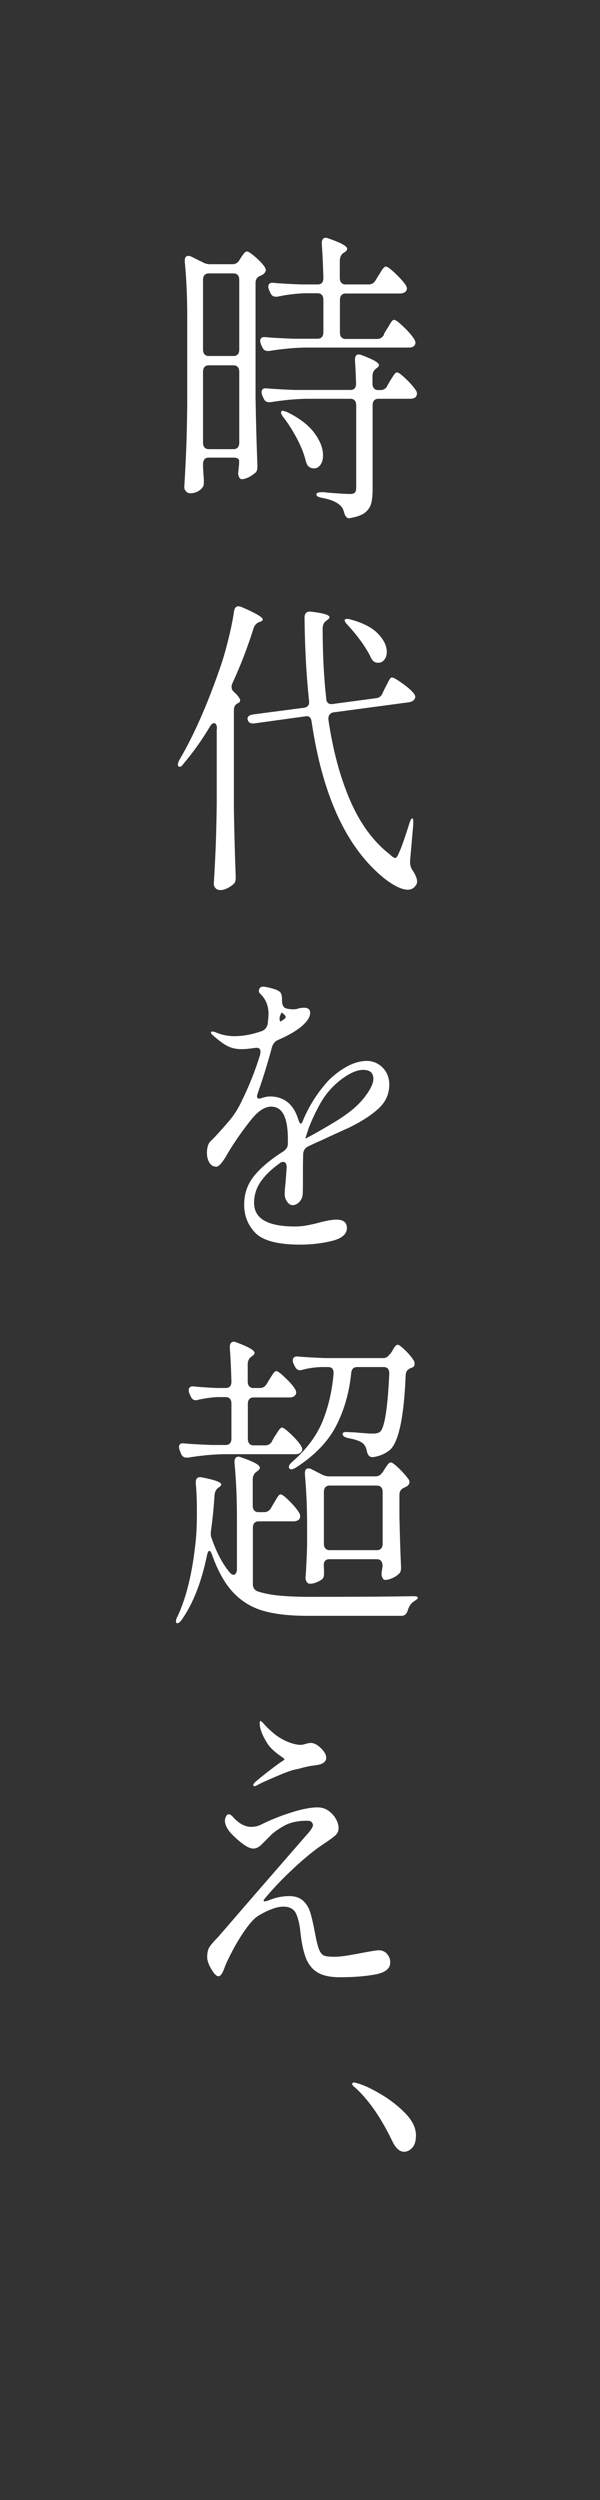
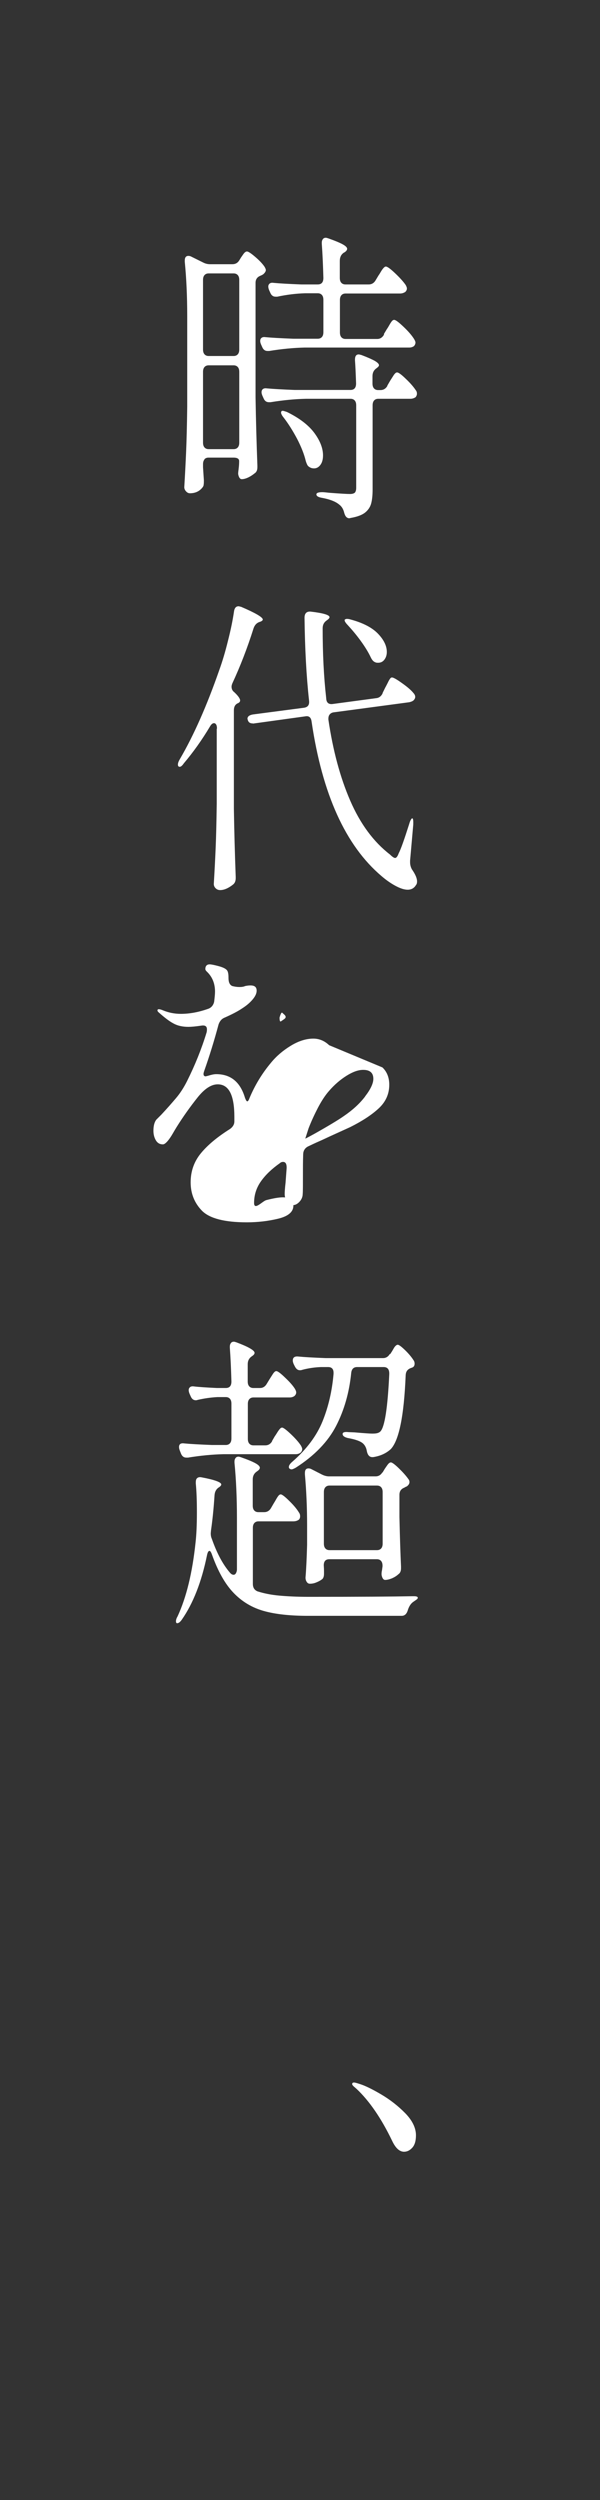
<svg xmlns="http://www.w3.org/2000/svg" id="_レイヤー_2" data-name="レイヤー 2" viewBox="0 0 49 204">
  <rect x="0" y="0" width="49" height="204" fill="#333333" stroke="none" />
  <defs>
    <style>
      .cls-1 {
        fill: none;
      }

      .cls-1, .cls-2 {
        stroke-width: 0px;
      }

      .cls-2 {
        fill: #fff;
      }
    </style>
  </defs>
  <g id="_レイヤー_1-2" data-name="レイヤー 1">
    <g>
      <path class="cls-2" d="m16.7,37.49c-.08.09-.12.22-.12.39v.25l.07,1.06c0,.15,0,.27-.02.37,0,.09-.06.18-.13.26-.25.29-.58.43-.99.43-.12,0-.22-.05-.32-.16-.1-.11-.14-.22-.14-.34.06-.99.11-1.96.15-2.89s.07-2.16.09-3.67v-7.39c0-1.65-.07-3.13-.2-4.44v-.1c0-.25.1-.38.29-.38.09,0,.16.02.22.05l1.01.5c.16.08.34.13.55.13h1.82c.25,0,.44-.11.57-.33l.11-.18c.04-.07.12-.17.22-.32.1-.14.2-.21.29-.21.1,0,.32.14.66.43.34.29.59.55.77.81.07.12.11.21.11.28,0,.1-.07.21-.2.33-.04.03-.09.06-.13.08-.04.02-.08.03-.11.05-.26.1-.4.29-.4.58v9.36c.03,1.83.08,3.68.15,5.55v.13c0,.24-.07.4-.22.5-.16.13-.34.25-.53.34-.19.09-.37.14-.53.14-.09,0-.16-.06-.22-.18-.04-.1-.07-.19-.07-.28,0-.05.01-.18.04-.38v-.03s.04-.24.04-.61c0-.18-.15-.28-.46-.28h-2.04c-.15,0-.26.05-.34.14h0Zm2.72-8.58c.08-.09.12-.22.12-.39v-5.68c0-.17-.04-.3-.12-.39s-.19-.14-.34-.14h-2.04c-.15,0-.26.05-.34.14-.08.09-.12.22-.12.39v5.68c0,.17.04.3.12.39.08.09.19.14.34.14h2.04c.15,0,.26-.05.34-.14Zm-2.72,1.04c-.08.09-.12.22-.12.39v5.78c0,.17.04.3.12.39.08.09.19.14.34.14h2.04c.15,0,.26-.05.34-.14s.12-.22.12-.39v-5.78c0-.17-.04-.3-.12-.39s-.19-.14-.34-.14h-2.04c-.15,0-.26.05-.34.14Zm14.65-2.69l.24-.4c.06-.08.13-.2.21-.34.08-.14.15-.25.21-.32.06-.07.12-.1.18-.1.12,0,.37.19.77.57.4.38.68.71.86,1,.07.12.11.21.11.28,0,.1-.04.19-.11.28-.1.08-.23.13-.4.13h-8.54c-.89.02-1.86.11-2.9.28h-.13c-.21,0-.35-.11-.44-.33l-.09-.2c-.04-.1-.07-.19-.07-.28,0-.12.04-.21.11-.26.07-.06.18-.08.31-.06.51.05,1.27.09,2.28.13h2c.15,0,.26-.05.34-.14s.12-.22.12-.39v-2.65c0-.17-.04-.3-.12-.39s-.19-.14-.34-.14h-1.03c-.72.02-1.48.11-2.28.28h-.13c-.21,0-.35-.11-.44-.33l-.09-.2c-.04-.1-.07-.2-.07-.3s.04-.18.11-.24.18-.08.31-.06c.5.05,1.25.09,2.26.13h1.36c.31,0,.46-.18.46-.53-.03-1.06-.07-1.99-.13-2.78v-.1c0-.12.03-.21.09-.29.06-.08.14-.11.24-.11.04,0,.11.02.2.05.57.2.97.37,1.2.5.23.13.34.25.34.35s-.07.19-.2.28l-.09.05c-.21.15-.31.37-.31.66v1.39c0,.17.04.3.12.39.08.09.19.14.34.14h1.91c.23,0,.42-.11.55-.33l.24-.4c.06-.08.12-.18.19-.3.07-.12.14-.22.21-.3s.14-.13.2-.13c.12,0,.37.18.75.54.38.36.67.68.86.95.07.12.11.22.11.3,0,.1-.04.19-.13.28-.12.08-.26.13-.42.13h-4.46c-.15,0-.26.05-.34.14s-.12.22-.12.39v2.65c0,.17.04.3.12.39.08.09.19.14.34.14h2.59c.23,0,.42-.12.55-.35v-.05Zm.28,4.21l.22-.38c.04-.07.11-.17.19-.3.08-.13.15-.24.21-.3.06-.07.12-.1.18-.1.12,0,.36.18.72.53.37.35.64.67.81.93.06.07.09.16.09.28,0,.1-.04.19-.11.28-.12.08-.26.13-.42.13h-2.63c-.15,0-.26.05-.34.14-.08.09-.12.22-.12.39v6.87c0,.47-.04.85-.12,1.15-.08.29-.25.54-.5.74-.26.2-.64.34-1.15.43l-.13.03c-.2,0-.34-.15-.42-.45-.07-.3-.21-.52-.4-.66-.29-.25-.77-.44-1.43-.56-.29-.05-.44-.14-.44-.28,0-.12.16-.18.48-.18.12,0,.31.02.57.05.91.07,1.47.1,1.69.1.19,0,.32-.04.4-.11.07-.08.11-.21.11-.39v-6.74c0-.17-.04-.3-.12-.39-.08-.09-.19-.14-.34-.14h-3.64c-.89.02-1.86.11-2.9.28h-.13c-.21,0-.35-.11-.44-.33l-.09-.2c-.04-.1-.07-.19-.07-.28,0-.12.04-.21.11-.26.07-.06.18-.08.31-.06.53.05,1.29.09,2.28.13h4.56c.31,0,.46-.18.46-.53-.03-.88-.06-1.51-.09-1.89v-.05c0-.29.1-.43.31-.43.03,0,.1.02.22.05.53.2.9.37,1.11.49.21.13.32.24.32.34,0,.07-.06.14-.18.23l-.04.03c-.21.15-.31.36-.31.63v.61c0,.17.04.3.12.39.08.09.19.14.34.14h.2c.23,0,.42-.11.55-.33v-.03Zm-8.67,2.18c0-.08.04-.13.13-.13.03,0,.15.03.35.1,1.02.5,1.77,1.08,2.24,1.72s.7,1.25.7,1.82c0,.32-.07.58-.21.77-.14.19-.31.29-.52.29-.12,0-.23-.02-.33-.08-.1-.05-.18-.12-.22-.2-.04-.08-.09-.19-.13-.33-.13-.55-.37-1.15-.7-1.79-.34-.64-.7-1.22-1.1-1.74-.15-.18-.22-.33-.22-.43h.01Z" />
      <path class="cls-2" d="m17.72,59.46c0-.15-.02-.26-.07-.34-.05-.08-.1-.11-.18-.11-.1,0-.21.08-.31.25-.66,1.11-1.38,2.12-2.15,3.03-.13.19-.24.28-.33.28-.1,0-.15-.06-.15-.18s.05-.26.15-.43c1.16-1.98,2.23-4.42,3.23-7.29.25-.69.49-1.49.71-2.39.23-.9.39-1.69.49-2.38.04-.29.17-.43.37-.43.03,0,.1.02.22.05,1.17.5,1.76.85,1.76,1.03,0,.07-.07.13-.2.18l-.09.03c-.22.08-.37.25-.46.5-.51,1.62-1.09,3.11-1.73,4.49-.04.1-.07.19-.07.28,0,.19.07.34.22.45.32.3.48.53.48.68,0,.1-.07.18-.2.23-.21.1-.31.29-.31.58v8.03c.03,1.83.08,3.68.15,5.55v.1c0,.24-.07.41-.22.53-.38.3-.73.45-1.05.45-.15,0-.27-.05-.37-.15-.1-.1-.15-.22-.15-.35.06-.99.11-1.96.15-2.89s.07-2.16.09-3.67v-6.11h.02Zm13.52-2.9l.22-.45c.06-.1.12-.23.2-.38.07-.15.13-.26.19-.34.05-.08.11-.11.16-.11.12,0,.4.16.83.47.44.31.75.58.94.82.09.1.13.2.13.3,0,.08-.04.17-.11.25-.07.08-.2.14-.37.18l-6.21.83c-.15.03-.25.1-.32.2-.07.1-.09.24-.08.4.37,2.51.96,4.71,1.78,6.6s1.9,3.36,3.25,4.4c.19.19.33.28.42.28.1,0,.2-.13.29-.38.18-.34.46-1.14.86-2.4.04-.15.09-.27.14-.35.05-.08.09-.12.12-.1.06.02.08.19.07.5l-.26,2.95v.13c0,.2.05.4.15.58.28.4.42.73.42.98,0,.13-.03.24-.09.3-.15.25-.37.38-.68.38-.28,0-.61-.11-1-.32s-.77-.48-1.13-.79c-2.94-2.49-4.84-6.69-5.71-12.59-.04-.35-.21-.5-.5-.45l-4.19.58s-.03,0-.05.01c-.02,0-.05,0-.08-.01-.22,0-.35-.1-.4-.3l-.02-.08c0-.18.15-.3.44-.35l4.19-.55c.31-.05.44-.24.4-.58-.22-2-.34-4.26-.37-6.76,0-.37.18-.54.53-.5,1.01.12,1.51.27,1.51.45,0,.07-.06.14-.18.23l-.07.05c-.21.15-.31.36-.31.63,0,2.04.09,3.94.29,5.7.01.35.18.51.5.48l3.58-.48c.23-.02.41-.15.53-.4h0Zm-3.07-6.01s.08-.05.15-.05c.12,0,.22.02.31.05,1.01.27,1.76.66,2.24,1.16s.72,1,.72,1.49c0,.25-.07.46-.2.63-.13.17-.3.25-.5.25-.09,0-.16,0-.22-.03-.16-.05-.29-.19-.4-.43-.19-.4-.46-.84-.8-1.31-.34-.47-.7-.9-1.06-1.29-.23-.24-.31-.39-.24-.48h0Z" />
-       <path class="cls-2" d="m31.23,87.1c.37.35.56.83.56,1.41,0,.76-.29,1.4-.86,1.93s-1.35,1.04-2.33,1.53l-1.67.76c-.28.13-.57.27-.87.4-.3.13-.61.28-.93.43-.23.13-.36.34-.37.61-.01.27-.02.68-.02,1.24,0,1.19,0,1.87-.02,2.02,0,.25-.11.47-.27.64-.17.18-.35.27-.54.27-.18,0-.33-.09-.46-.28-.13-.18-.2-.39-.2-.63,0-.18.02-.49.07-.91l.09-1.21v-.05c0-.3-.1-.45-.29-.45-.1,0-.19.03-.26.1-.67.47-1.19.97-1.56,1.5s-.55,1.11-.55,1.75c0,1.28,1.11,1.92,3.34,1.92.34,0,.68-.03,1.03-.1s.68-.14.99-.23c.58-.15,1.04-.23,1.36-.23.57,0,.86.23.86.68,0,.5-.41.86-1.23,1.06-.82.2-1.68.3-2.57.3-1.83,0-3.05-.32-3.67-.95-.61-.63-.92-1.4-.92-2.31s.28-1.7.84-2.38c.56-.68,1.36-1.34,2.38-1.98.23-.17.35-.37.35-.61v-.38c0-1.77-.45-2.65-1.36-2.65-.53,0-1.08.36-1.66,1.09-.58.73-1.14,1.51-1.68,2.37-.04.07-.15.24-.31.52-.16.28-.31.5-.46.67-.15.17-.27.25-.37.25-.25,0-.44-.11-.57-.33-.13-.22-.2-.48-.2-.78,0-.4.08-.71.24-.91l.4-.4c.47-.5.87-.96,1.21-1.36.34-.4.64-.87.9-1.39.64-1.28,1.18-2.61,1.6-3.99.01-.05.02-.13.02-.23,0-.25-.15-.35-.46-.3-.47.07-.82.1-1.05.1-.48,0-.89-.09-1.23-.28-.34-.18-.74-.49-1.21-.91-.06-.05-.09-.1-.09-.15,0-.07.04-.1.11-.1.06,0,.16.02.31.08.47.2.97.3,1.49.3.72,0,1.48-.14,2.28-.43.23-.1.38-.29.44-.56.04-.34.07-.61.07-.83,0-.67-.23-1.22-.68-1.64-.07-.07-.11-.13-.11-.2,0-.25.13-.38.35-.38.13,0,.38.05.75.15.37.1.59.22.68.35.07.1.11.29.11.56v.05c0,.35.1.57.31.66.19.05.39.08.59.08s.36-.03.46-.08c.15-.03.29-.05.44-.05.34,0,.5.14.5.43,0,.22-.11.46-.34.73-.23.27-.51.5-.84.71-.35.24-.85.5-1.49.78-.21.1-.35.28-.44.53-.35,1.31-.74,2.57-1.16,3.76-.04.12-.07.21-.07.28,0,.13.06.2.18.2l.2-.05c.25-.08.47-.13.66-.13,1.19,0,1.97.65,2.35,1.94.07.18.13.28.18.28.06,0,.12-.08.18-.25.45-1.08,1.04-2.04,1.76-2.9.44-.54.98-1,1.62-1.39s1.26-.58,1.84-.58c.48,0,.91.18,1.28.53h-.01Zm-8.2-4.47c-.06,0-.12.13-.2.4,0,.27.04.37.13.3l.22-.15c.1-.07.15-.13.15-.2s-.06-.15-.18-.25l-.11-.1h-.02.01Zm6.79,6.83c.45-.58.67-1.06.67-1.43,0-.49-.28-.73-.83-.73-.4,0-.85.16-1.36.48s-.99.73-1.43,1.24c-.31.35-.61.81-.9,1.36-.29.56-.55,1.12-.77,1.69l-.26.81v.03l.29-.15.46-.25c1.19-.67,1.98-1.15,2.39-1.44.72-.49,1.3-1.02,1.74-1.6h0Z" />
+       <path class="cls-2" d="m31.23,87.1c.37.35.56.83.56,1.41,0,.76-.29,1.4-.86,1.93s-1.35,1.04-2.33,1.53l-1.67.76c-.28.13-.57.27-.87.4-.3.13-.61.28-.93.43-.23.13-.36.34-.37.61-.01.27-.02.68-.02,1.24,0,1.19,0,1.87-.02,2.02,0,.25-.11.47-.27.64-.17.18-.35.27-.54.27-.18,0-.33-.09-.46-.28-.13-.18-.2-.39-.2-.63,0-.18.02-.49.07-.91l.09-1.21v-.05c0-.3-.1-.45-.29-.45-.1,0-.19.03-.26.1-.67.47-1.19.97-1.56,1.5s-.55,1.11-.55,1.75s.68-.14.99-.23c.58-.15,1.04-.23,1.36-.23.57,0,.86.23.86.68,0,.5-.41.86-1.23,1.06-.82.2-1.68.3-2.57.3-1.83,0-3.05-.32-3.67-.95-.61-.63-.92-1.4-.92-2.31s.28-1.7.84-2.38c.56-.68,1.36-1.34,2.38-1.98.23-.17.35-.37.35-.61v-.38c0-1.77-.45-2.65-1.36-2.65-.53,0-1.08.36-1.66,1.09-.58.73-1.14,1.51-1.68,2.37-.04.07-.15.24-.31.52-.16.28-.31.5-.46.67-.15.17-.27.25-.37.25-.25,0-.44-.11-.57-.33-.13-.22-.2-.48-.2-.78,0-.4.08-.71.24-.91l.4-.4c.47-.5.87-.96,1.21-1.36.34-.4.64-.87.9-1.39.64-1.28,1.18-2.61,1.6-3.99.01-.05.02-.13.02-.23,0-.25-.15-.35-.46-.3-.47.07-.82.1-1.05.1-.48,0-.89-.09-1.23-.28-.34-.18-.74-.49-1.21-.91-.06-.05-.09-.1-.09-.15,0-.07.04-.1.11-.1.06,0,.16.02.31.08.47.2.97.3,1.49.3.72,0,1.48-.14,2.28-.43.23-.1.38-.29.44-.56.04-.34.07-.61.07-.83,0-.67-.23-1.22-.68-1.64-.07-.07-.11-.13-.11-.2,0-.25.13-.38.35-.38.13,0,.38.05.75.15.37.1.59.22.68.35.07.1.11.29.11.56v.05c0,.35.1.57.31.66.19.05.39.08.59.08s.36-.03.46-.08c.15-.03.29-.05.44-.05.34,0,.5.14.5.43,0,.22-.11.46-.34.73-.23.27-.51.5-.84.71-.35.24-.85.5-1.49.78-.21.1-.35.28-.44.53-.35,1.31-.74,2.57-1.16,3.76-.04.12-.07.21-.07.28,0,.13.06.2.18.2l.2-.05c.25-.08.47-.13.66-.13,1.19,0,1.97.65,2.35,1.94.07.18.13.28.18.28.06,0,.12-.08.18-.25.45-1.08,1.04-2.04,1.76-2.9.44-.54.98-1,1.62-1.39s1.26-.58,1.84-.58c.48,0,.91.18,1.28.53h-.01Zm-8.2-4.47c-.06,0-.12.13-.2.4,0,.27.04.37.13.3l.22-.15c.1-.07.15-.13.15-.2s-.06-.15-.18-.25l-.11-.1h-.02.01Zm6.79,6.83c.45-.58.67-1.06.67-1.43,0-.49-.28-.73-.83-.73-.4,0-.85.16-1.36.48s-.99.73-1.43,1.24c-.31.35-.61.81-.9,1.36-.29.56-.55,1.12-.77,1.69l-.26.81v.03l.29-.15.46-.25c1.19-.67,1.98-1.15,2.39-1.44.72-.49,1.3-1.02,1.74-1.6h0Z" />
      <path class="cls-2" d="m22.13,123.06l.22-.38c.04-.07.11-.17.19-.32.08-.14.15-.25.21-.32s.12-.1.18-.1c.1,0,.34.18.7.54.37.36.63.68.79.95.06.08.09.18.09.3s-.04.21-.11.28c-.12.08-.26.13-.44.13h-2.85c-.15,0-.26.05-.34.14-.08.09-.12.22-.12.39v4.57c0,.3.12.5.37.61.53.17,1.12.29,1.79.35.67.06,1.46.1,2.38.1,4.14,0,6.96-.02,8.47-.05h.15c.2,0,.31.04.31.13,0,.05-.04.1-.11.15-.07.05-.16.11-.26.18-.19.13-.34.35-.44.66-.09.32-.26.48-.5.48h-7.66c-1.46,0-2.67-.13-3.62-.4-.95-.27-1.77-.76-2.46-1.48s-1.27-1.75-1.76-3.12c-.07-.2-.14-.3-.2-.3-.09,0-.15.11-.2.33-.45,2.21-1.14,3.96-2.06,5.28-.09.13-.18.22-.26.26-.09.04-.15.05-.18.01-.03-.03-.04-.08-.04-.13,0-.12.04-.25.13-.4.72-1.55,1.21-3.56,1.47-6.03.07-.61.11-1.43.11-2.47,0-.96-.03-1.74-.09-2.35v-.1c0-.17.04-.29.13-.35.09-.07.2-.08.35-.05,1.07.2,1.6.4,1.6.58,0,.07-.06.14-.18.23l-.04.02c-.21.15-.31.36-.33.63-.07,1.09-.17,2.05-.29,2.88l-.02.23c0,.17.03.32.09.45.4,1.14.88,2.06,1.47,2.75.1.12.2.18.31.18.07,0,.14-.04.19-.13.05-.09.08-.19.08-.33v-4.16c0-1.68-.07-3.19-.2-4.52v-.1c0-.12.03-.21.09-.29.06-.08.14-.11.24-.11.04,0,.11.02.2.05.57.2.97.37,1.2.5.23.13.34.25.34.35s-.07.19-.2.28l-.07.05c-.21.15-.31.36-.31.63v2.14c0,.17.04.3.12.39.08.09.19.14.34.14h.48c.23,0,.42-.11.55-.33Zm.09-5.48l.22-.38c.06-.08.13-.19.21-.32s.15-.22.21-.29.12-.1.18-.1c.1,0,.34.18.71.53s.65.67.82.93c.07.12.11.22.11.3,0,.1-.04.19-.13.28-.1.08-.23.13-.4.13h-5.9c-.89.02-1.86.11-2.9.28h-.13c-.21,0-.35-.11-.44-.33l-.09-.23c-.04-.1-.07-.2-.07-.3,0-.24.14-.34.42-.3.5.05,1.26.09,2.28.13h1.12c.15,0,.26-.05.34-.14.08-.09.12-.22.12-.39v-2.85c0-.17-.04-.3-.12-.39-.08-.09-.19-.14-.34-.14h-.68c-.56.03-1.1.11-1.62.23-.04.02-.1.03-.15.03-.19,0-.33-.11-.42-.33l-.09-.2c-.04-.1-.07-.2-.07-.3s.04-.18.11-.24c.07-.06.18-.08.31-.06.41.05,1.04.09,1.89.13h.72c.31,0,.46-.18.46-.53-.03-1.04-.07-1.96-.13-2.75v-.1c0-.12.03-.21.09-.29s.14-.11.24-.11c.04,0,.11.02.2.05.99.37,1.49.66,1.49.86,0,.08-.06.17-.18.25l-.07.05c-.21.15-.31.36-.31.63v1.41c0,.17.04.3.12.39.08.09.19.14.34.14h.55c.23,0,.42-.12.55-.35l.2-.33c.04-.07.11-.17.19-.3.08-.13.15-.24.21-.3.06-.07.12-.1.18-.1.1,0,.34.17.7.52.37.35.64.65.81.92.07.12.11.22.11.3,0,.1-.04.19-.13.28-.1.08-.23.13-.4.13h-2.96c-.15,0-.26.05-.34.14-.08.09-.12.22-.12.39v2.85c0,.17.04.3.12.39.08.09.19.14.34.14h.97c.23,0,.42-.11.55-.33v-.03Zm9.65-7.09l.13-.2s.08-.13.14-.24c.06-.11.12-.19.18-.24.05-.05.11-.08.16-.08.1,0,.3.15.6.44.3.29.53.57.69.82.06.08.09.18.09.28,0,.17-.07.28-.22.33l-.09.03c-.13.05-.23.12-.3.21-.07.09-.11.21-.12.37-.07,1.7-.21,3.04-.41,4.01-.2.98-.46,1.65-.8,2.02-.38.35-.86.57-1.45.66h-.07c-.22,0-.37-.16-.44-.48-.04-.27-.15-.48-.31-.63-.21-.19-.62-.34-1.25-.45-.28-.07-.42-.18-.42-.33,0-.13.16-.19.48-.15l.5.02c.79.07,1.27.1,1.43.1.19,0,.33-.01.43-.04s.18-.07.25-.14c.35-.37.59-1.93.72-4.67v-.05c0-.35-.15-.53-.46-.53h-2.17c-.29,0-.45.17-.48.5-.16,1.58-.57,3.02-1.23,4.3-.66,1.28-1.76,2.43-3.31,3.42-.15.08-.26.13-.33.13s-.14-.03-.2-.1c-.01-.02-.02-.05-.02-.1,0-.12.09-.26.29-.43,1.16-1.01,1.98-2.11,2.46-3.29.48-1.18.78-2.48.9-3.87v-.1c0-.3-.15-.46-.44-.46h-.59c-.51.02-1.02.09-1.54.23-.04.02-.1.03-.18.03-.18,0-.31-.11-.42-.33l-.09-.18c-.04-.1-.07-.19-.07-.28,0-.25.15-.36.44-.33.5.05,1.25.09,2.26.13h4.67c.23,0,.42-.11.55-.33h.04Zm-.63,9.67l.15-.25c.04-.07.12-.18.23-.34.11-.16.21-.24.3-.24.1,0,.32.16.65.48s.59.61.78.88c.06.07.09.15.09.25,0,.12-.07.24-.22.35-.09.03-.15.07-.2.1-.26.1-.4.29-.4.58v1.82c.04,1.83.09,3.18.13,4.04v.13c0,.24-.07.4-.22.5-.15.14-.32.24-.52.33-.2.08-.38.13-.56.13-.09,0-.16-.06-.22-.18-.04-.1-.07-.19-.07-.28,0-.07,0-.18.04-.35l.04-.3v-.05c0-.17-.04-.3-.12-.39-.08-.09-.19-.14-.34-.14h-3.88c-.31,0-.46.17-.46.5.01.15.02.31.02.48v.2c0,.22-.05.37-.15.45-.13.1-.29.19-.47.26-.18.08-.36.11-.54.11-.1,0-.19-.05-.25-.15-.07-.1-.1-.22-.1-.35.06-.71.1-1.6.13-2.68v-1.59c0-1.43-.06-2.82-.18-4.16v-.1c0-.25.09-.38.29-.38.09,0,.16.02.22.05l.88.45c.2.1.4.15.57.15h3.82c.23,0,.42-.11.55-.33v.02Zm-4.67,1.2c-.08.09-.12.22-.12.39v4.21c0,.17.04.3.12.39.08.09.19.14.34.14h3.88c.15,0,.26-.05.34-.14.08-.09.12-.22.12-.39v-4.21c0-.17-.04-.3-.12-.39-.08-.09-.19-.14-.34-.14h-3.88c-.15,0-.26.05-.34.14Z" />
-       <path class="cls-2" d="m31.6,159.44c.18.19.27.42.27.69,0,.5-.4.83-1.21.98-.8.15-1.76.23-2.88.23-.78,0-1.38-.12-1.81-.37-.43-.24-.75-.63-.97-1.15-.21-.52-.37-1.25-.47-2.2-.07-.66-.2-1.16-.37-1.51-.18-.35-.52-.53-1.03-.53s-1.14.23-1.93.68c-.34.18-.71.56-1.11,1.12-.4.56-.77,1.16-1.1,1.79-.33.63-.55,1.09-.65,1.38-.16.47-.33.71-.5.71-.16,0-.35-.19-.58-.58-.23-.39-.34-.71-.34-.98,0-.32.05-.57.15-.76.1-.18.28-.4.53-.66.07-.07.19-.19.35-.38l2.81-3.25,4.19-4.82c.41-.44.61-.74.61-.91,0-.08-.04-.16-.11-.24s-.2-.11-.37-.11c-.78,0-1.41.14-1.91.43-.5.29-.85.54-1.06.76s-.34.34-.38.38c-.07.07-.17.17-.3.3-.12.13-.25.24-.37.3-.12.07-.25.1-.38.1-.21,0-.47-.11-.79-.34-.32-.23-.64-.51-.97-.84-.37-.4-.55-.77-.55-1.09,0-.12.03-.24.09-.35.06-.12.14-.18.24-.18.06,0,.15.05.26.15.51.59,1.02.88,1.54.88.31,0,.58-.06.81-.18.7-.35,1.5-.68,2.4-.97.9-.29,1.64-.44,2.23-.44.53,0,.97.24,1.34.71.25.34.37.67.37.98,0,.22-.07.4-.2.53-.13.14-.37.32-.72.56l-.66.45c-.7.5-1.47,1.15-2.29,1.93-.83.78-1.55,1.55-2.18,2.31-.04.05-.07.1-.07.15,0,.03.03.05.09.05.07,0,.22-.04.44-.13.51-.2,1.03-.3,1.56-.3.48,0,.87.13,1.16.4.25.24.43.54.55.91.12.37.25.95.4,1.74.12.64.23,1.08.34,1.34.11.25.25.41.41.47.16.06.43.09.81.09.35,0,.83-.05,1.43-.16s.94-.17,1.03-.19c.64-.12,1.04-.18,1.19-.18.26,0,.49.1.67.29h-.01Zm-10.92-13.79c0-.05.06-.13.18-.25.2-.18.54-.46,1.02-.83.48-.37.84-.64,1.09-.81.18-.1.26-.17.26-.2s-.09-.11-.26-.23c-.5-.34-.86-.67-1.1-1.01-.44-.69-.66-1.25-.66-1.69,0-.13.02-.2.07-.2s.18.13.4.38c.15.17.37.37.66.62.29.24.61.45.97.62.48.22.91.33,1.27.33.07,0,.2-.03.38-.08s.32-.08.41-.08c.26,0,.54.14.83.42.29.28.44.54.44.79s-.15.41-.46.53c-.1.03-.28.07-.53.1-.28.03-.59.09-.92.18-.1.03-.32.09-.66.16-.34.08-.81.25-1.43.52-.88.37-1.44.63-1.69.78-.06.03-.11.05-.15.05-.07,0-.11-.03-.11-.1h-.01Z" />
      <path class="cls-2" d="m29.13,170.46c-.06-.05-.14-.12-.23-.2-.09-.08-.14-.15-.14-.2,0-.08.05-.13.15-.13.06,0,.19.03.4.1.45.13,1.05.42,1.8.86s1.41.96,1.99,1.55c.58.6.87,1.2.87,1.8,0,.45-.1.79-.3,1.01s-.42.33-.67.33c-.37,0-.69-.29-.97-.88-.89-1.85-1.86-3.26-2.9-4.24Z" />
    </g>
    <rect class="cls-1" width="49" height="204" />
  </g>
</svg>